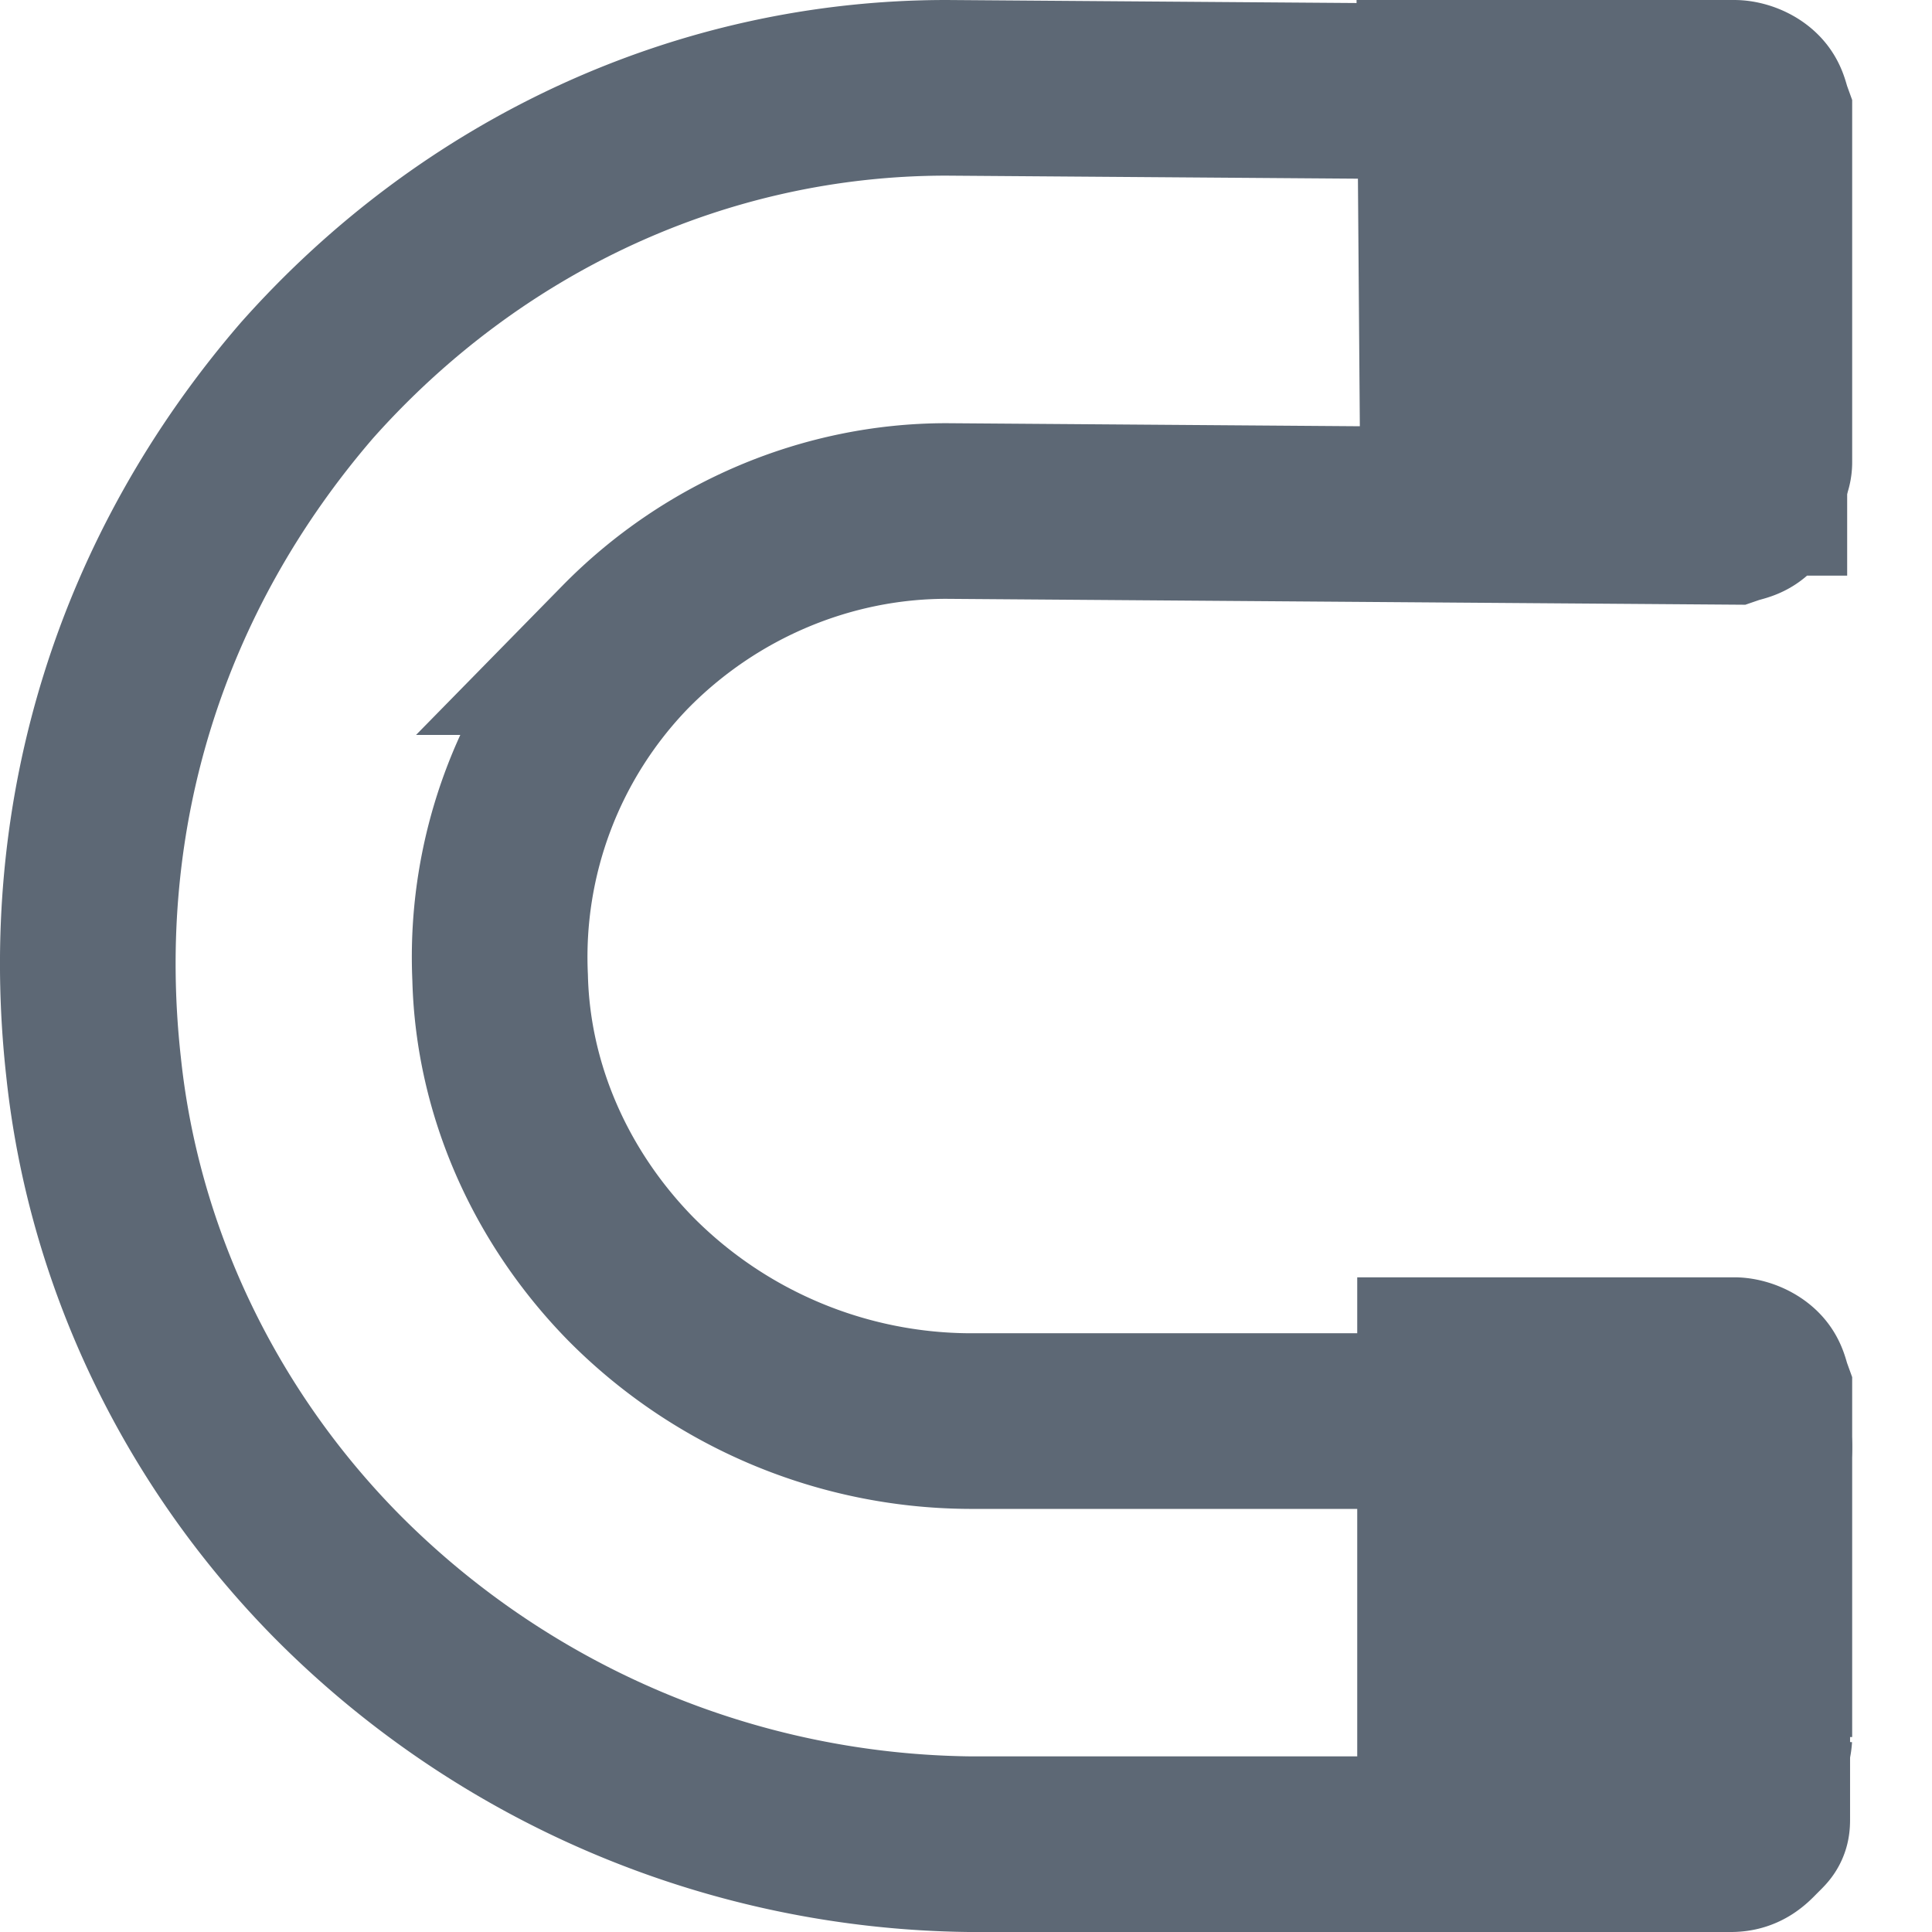
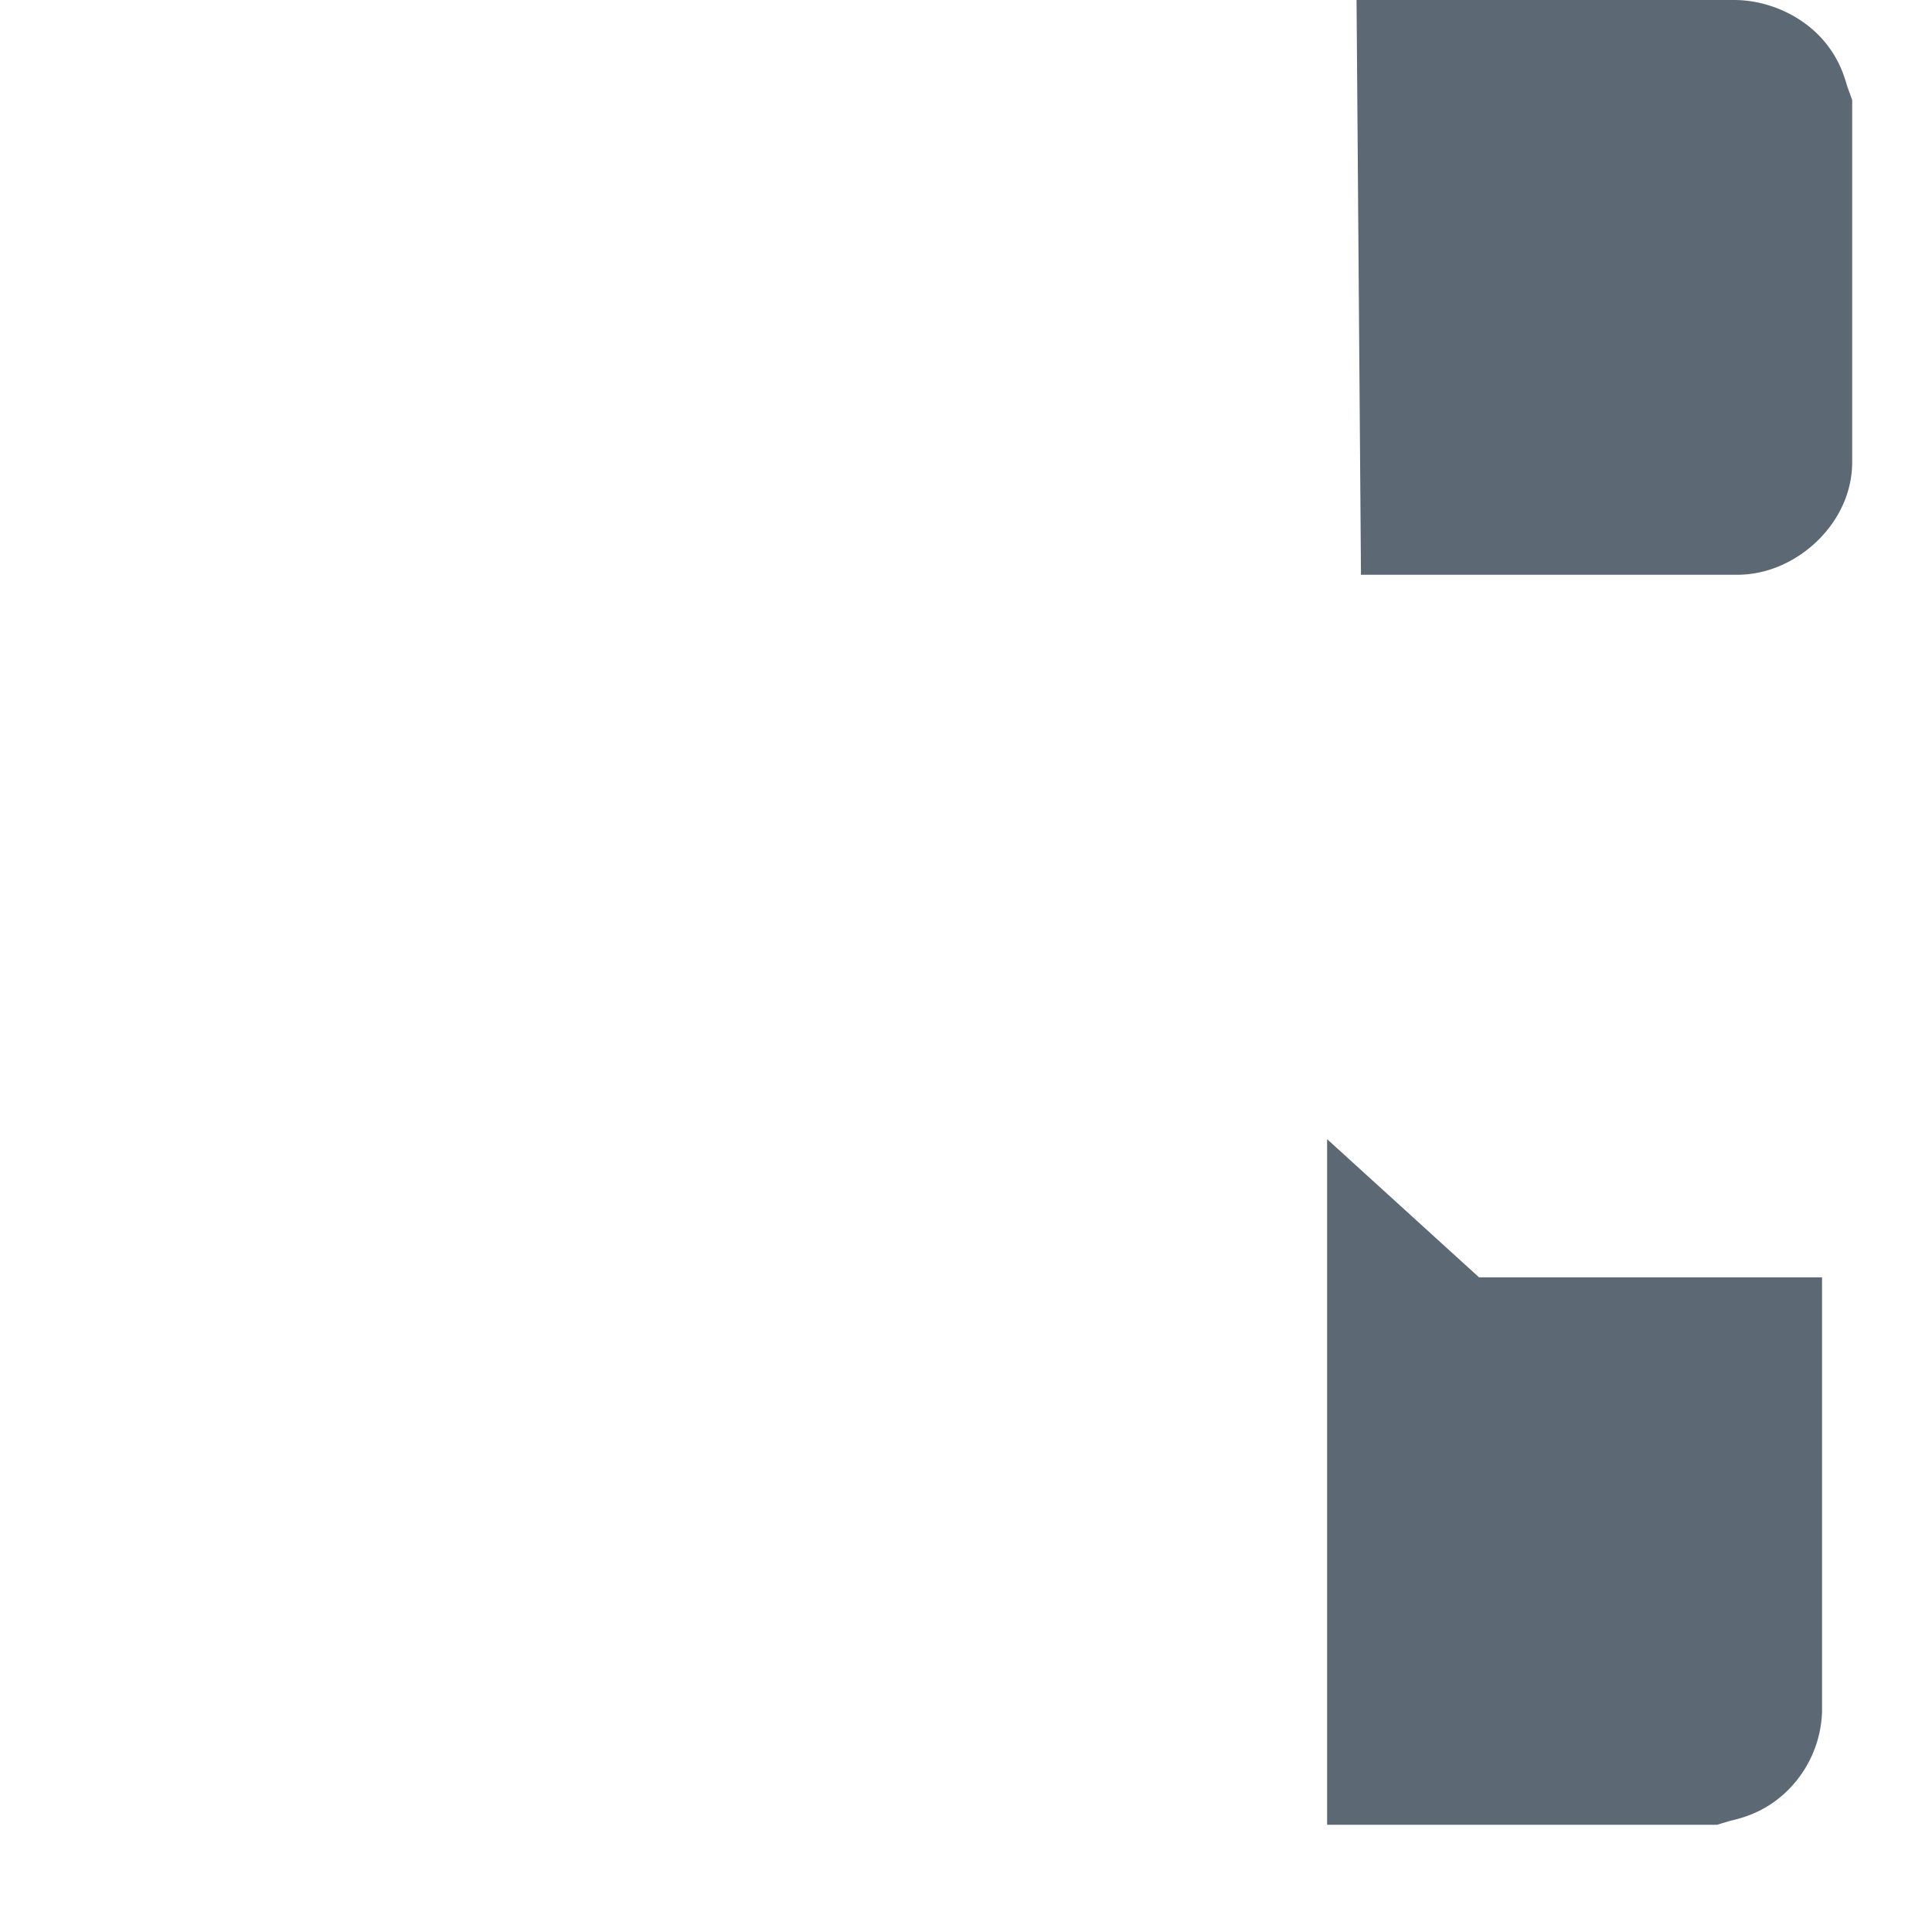
<svg xmlns="http://www.w3.org/2000/svg" width="22" height="22">
  <g stroke="#354353" stroke-width="2" fill="none" fill-rule="evenodd" opacity=".804">
-     <path d="M3.818 17.93c-1.554-1.583-2.525-3.63-2.752-5.775-.324-2.904.55-5.643 2.428-7.822C5.37 2.221 7.993 1 10.777 1l8.934.066c.064 0 .162.033.226.099.065.066.065.132.097.231v4.159a.36.36 0 0 1-.097.23c-.064.067-.13.067-.226.1l-8.934-.066c-1.36 0-2.687.56-3.658 1.55a5.072 5.072 0 0 0-1.424 3.763c.032 1.287.582 2.508 1.489 3.433a5.466 5.466 0 0 0 3.852 1.617h8.74c.064 0 .161.033.226.099.032.033.065.066.065.132a.102.102 0 0 1 0 .132v4.158c0 .066 0 .066-.033.1l-.065.065c-.064.066-.129.132-.258.132h-8.675a10.315 10.315 0 0 1-7.218-3.07Z" />
-     <path d="M16.455 15.545h3.293c.068 0 .171.032.24.094.069.062.069.124.103.218v3.923a.32.32 0 0 1-.103.217c-.069.063-.137.063-.24.094h-3.293v-4.546ZM16.455 1h3.293c.068 0 .171.031.24.094.069.063.069.126.103.22v3.95c0 .125-.172.281-.309.281H16.49L16.455 1Z" fill="#354353" />
+     <path d="M16.455 15.545h3.293v3.923a.32.32 0 0 1-.103.217c-.069.063-.137.063-.24.094h-3.293v-4.546ZM16.455 1h3.293c.068 0 .171.031.24.094.069.063.069.126.103.22v3.95c0 .125-.172.281-.309.281H16.49L16.455 1Z" fill="#354353" />
  </g>
</svg>